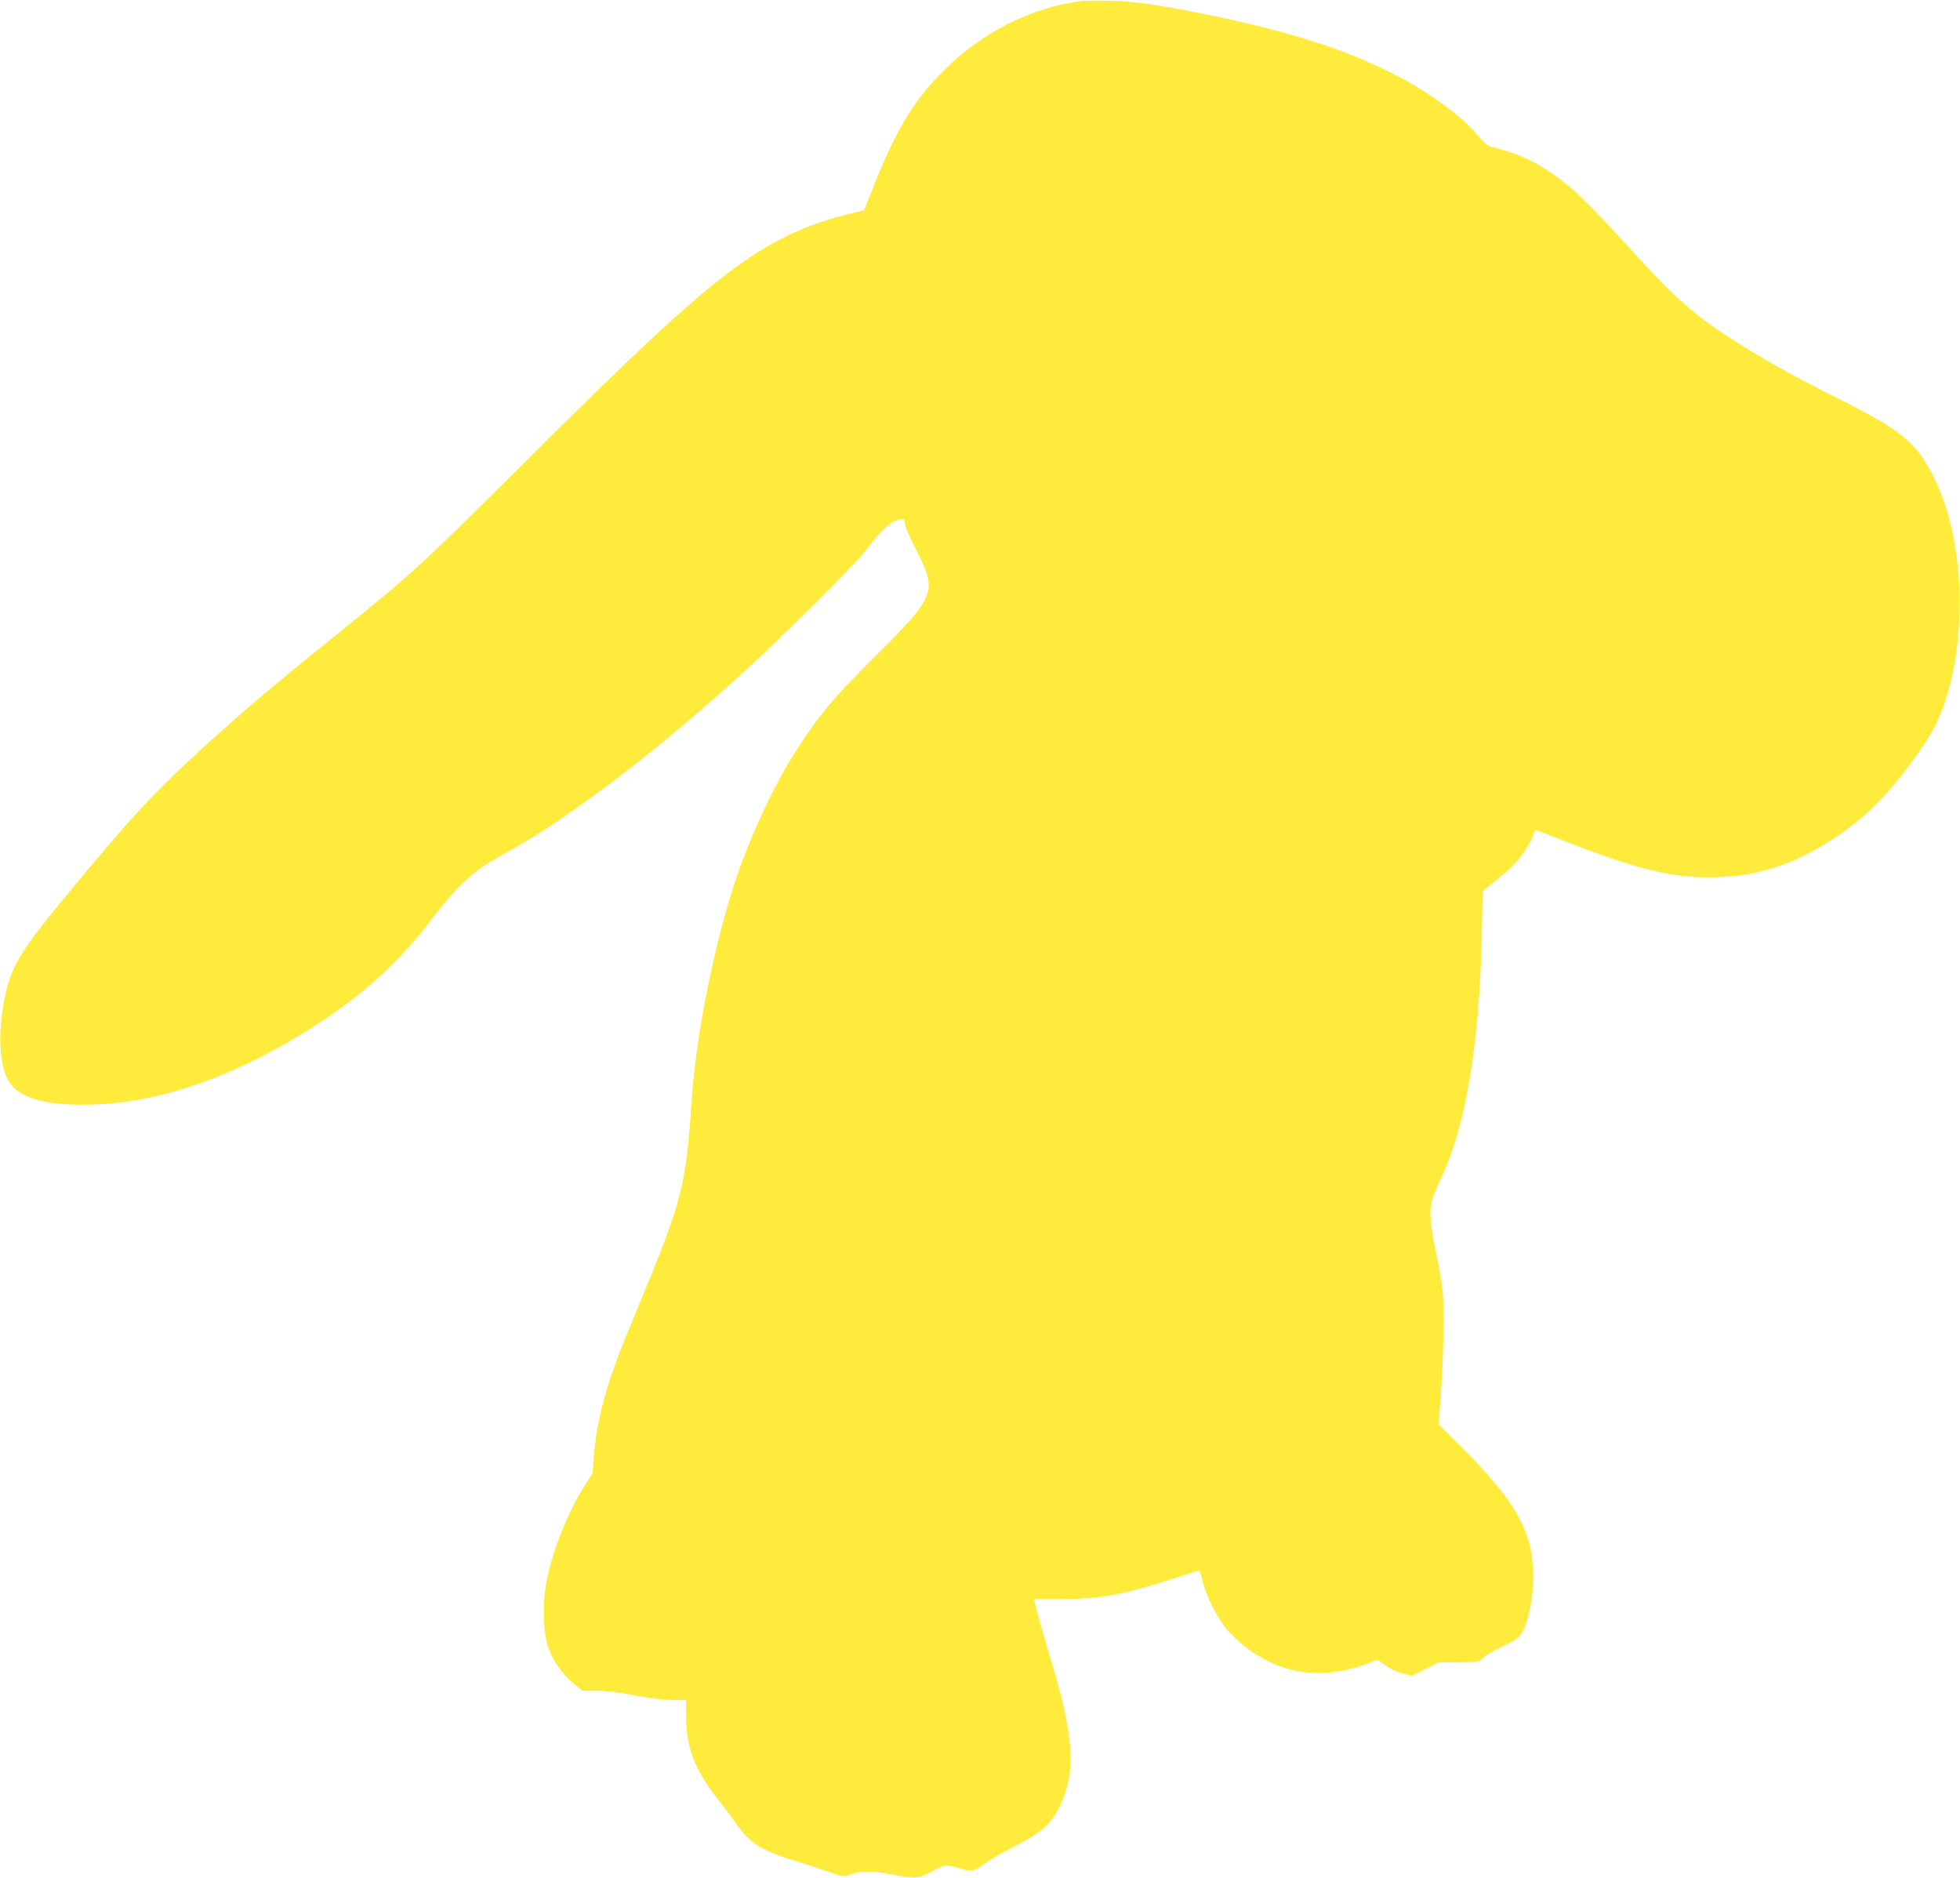
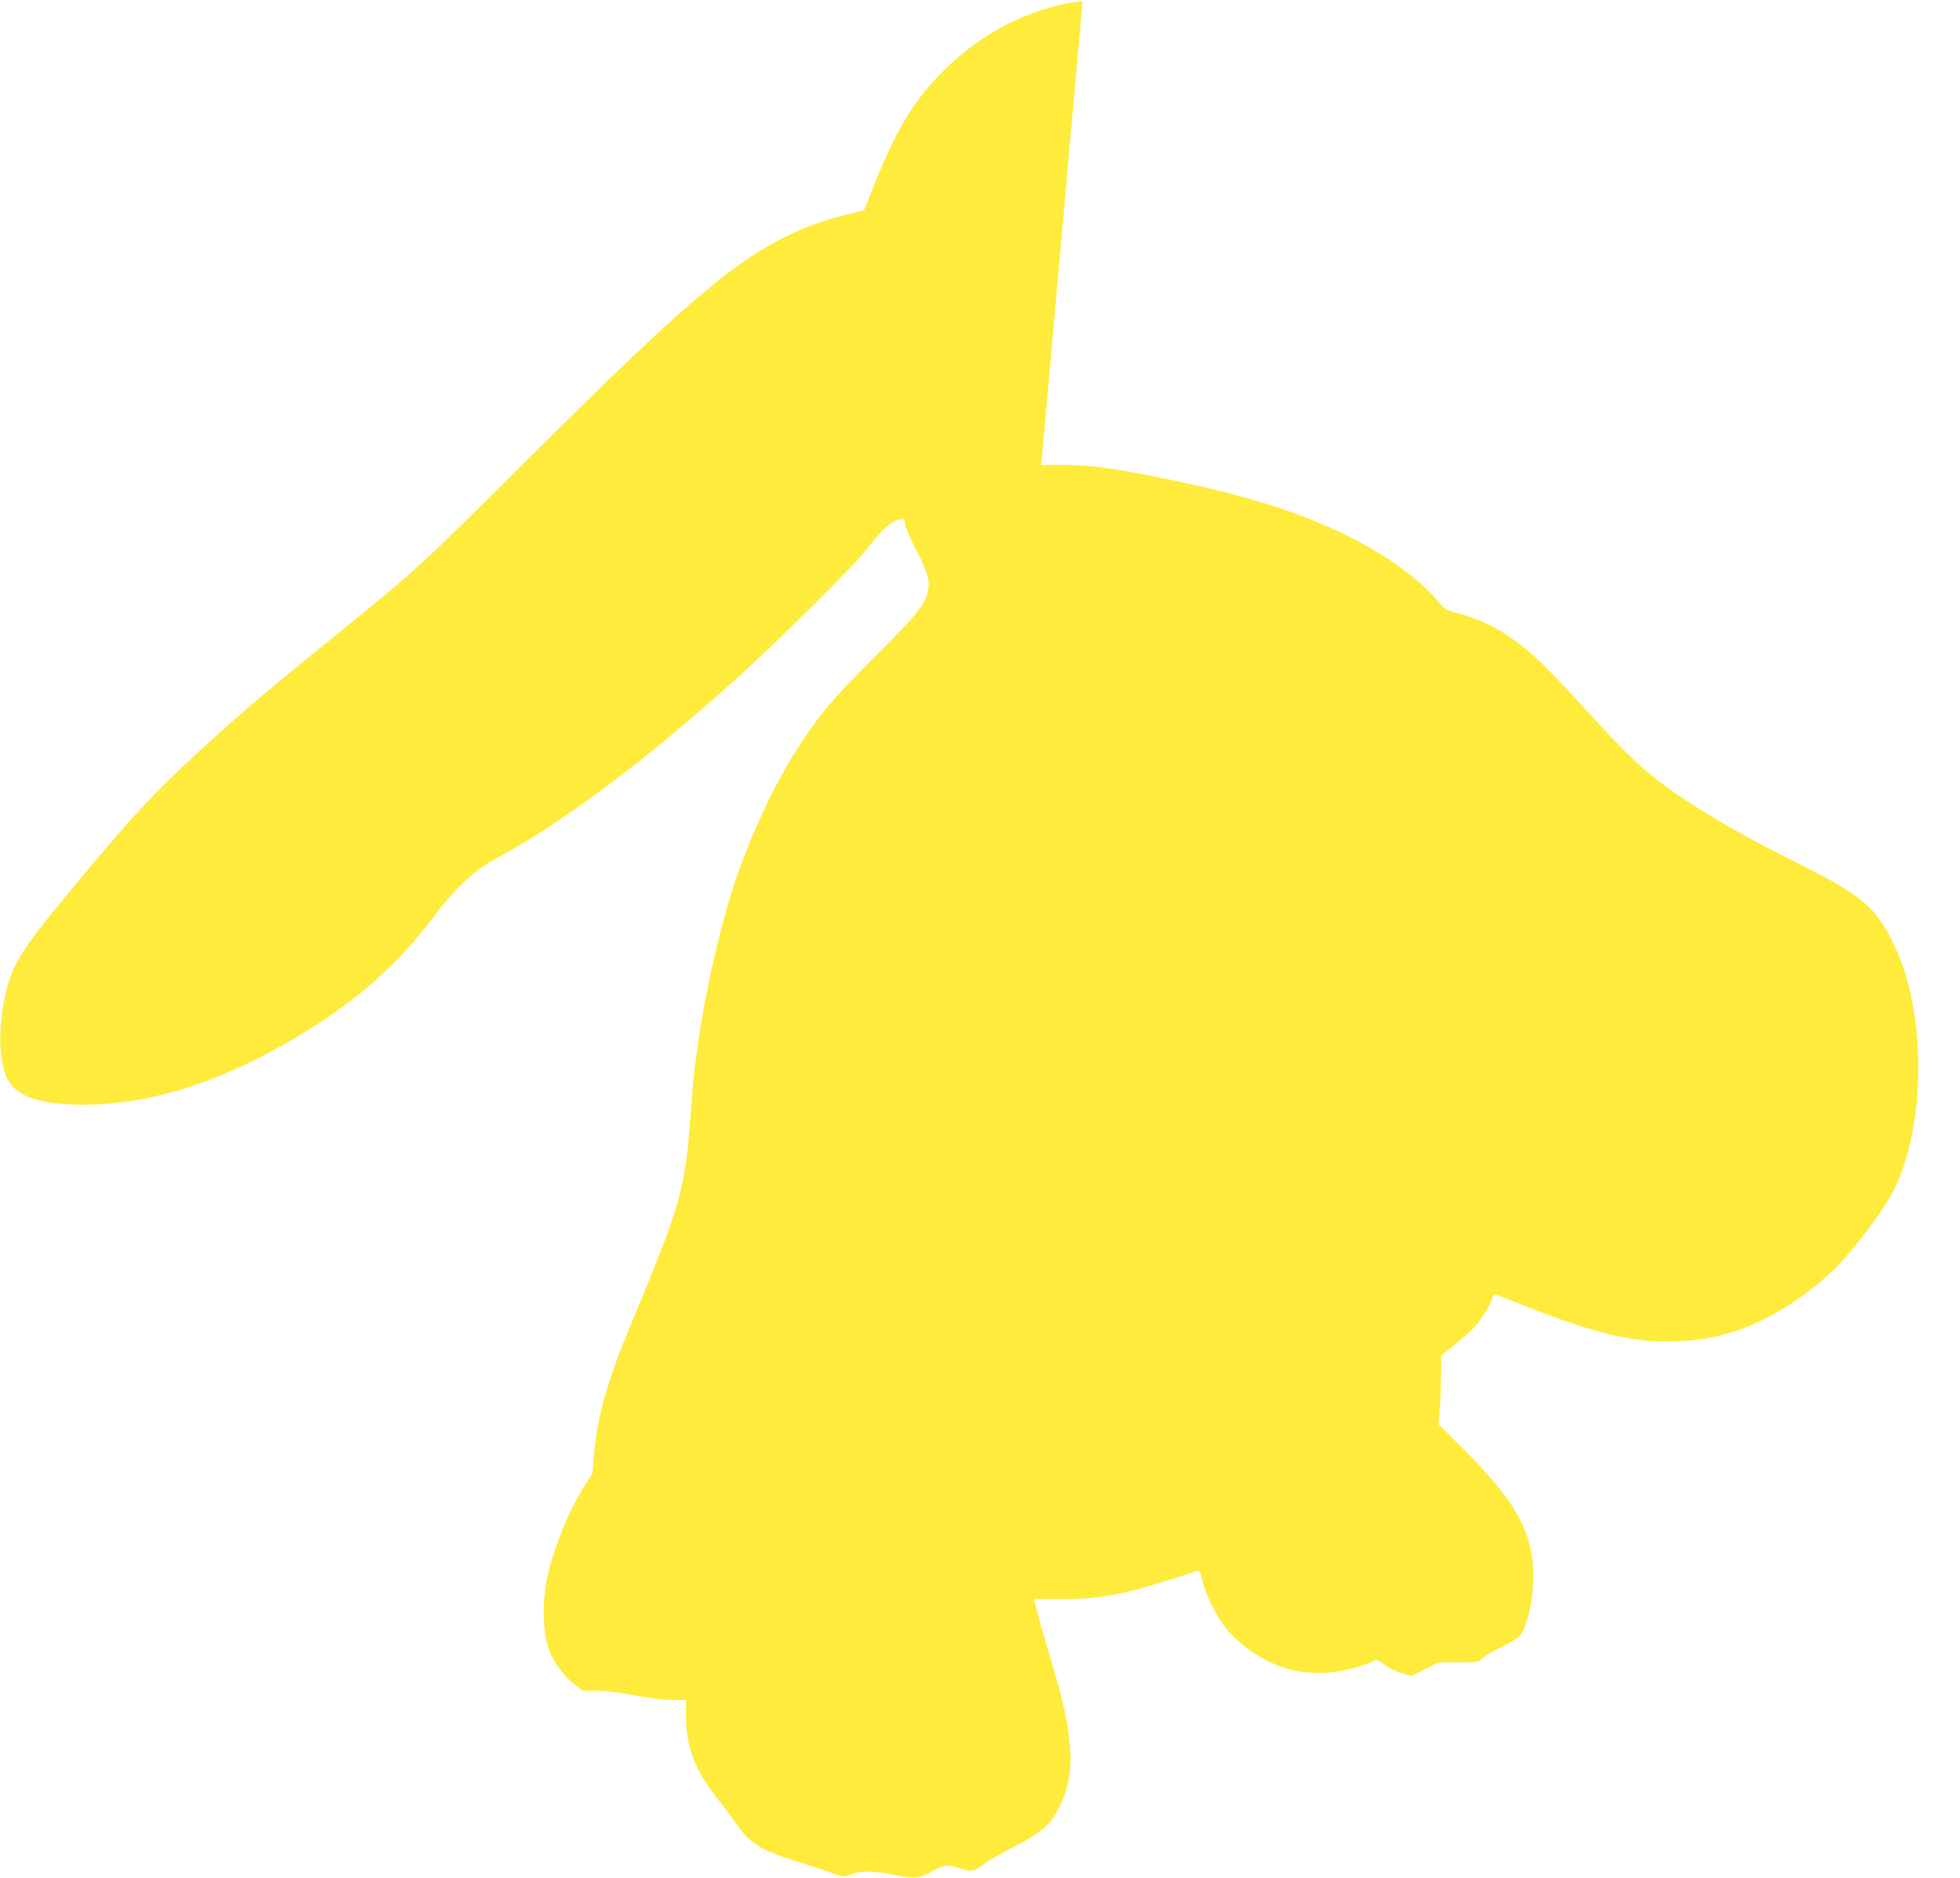
<svg xmlns="http://www.w3.org/2000/svg" version="1.0" width="1280pt" height="1226pt" viewBox="0 0 1280 1226" preserveAspectRatio="xMidYMid meet">
  <g transform="translate(0,1226) scale(0.1,-0.1)" fill="#ffeb3b" stroke="none">
-     <path d="M7070 12254 c-339 -42 -662 -206 -918 -466 -191 -194 -303 -381 -450 -752 l-59 -149 -129 -32 c-151 -38 -276 -85 -415 -156 -338 -174 -685 -474 -1619 -1405 -740 -737 -768 -762 -1290 -1184 -447 -361 -616 -505 -890 -756 -304 -279 -449 -436 -865 -939 -304 -368 -362 -464 -405 -673 -42 -208 -37 -407 15 -519 56 -123 216 -178 515 -176 401 2 833 133 1285 388 417 235 718 487 960 805 168 221 280 328 425 409 199 111 281 161 425 259 367 250 727 537 1145 912 264 237 779 747 853 845 107 142 179 205 237 205 16 0 20 -6 20 -30 0 -17 29 -85 69 -162 81 -158 97 -214 80 -282 -22 -89 -82 -162 -348 -426 -273 -270 -377 -397 -527 -635 -152 -243 -313 -601 -408 -907 -125 -406 -229 -939 -256 -1318 -46 -639 -53 -662 -409 -1520 -144 -345 -211 -584 -231 -823 l-11 -128 -46 -72 c-117 -182 -225 -456 -258 -657 -23 -134 -17 -307 14 -402 28 -88 93 -181 166 -240 l59 -48 92 0 c61 0 145 -10 249 -30 101 -19 188 -30 246 -30 l89 0 0 -100 c0 -208 56 -355 206 -545 47 -60 104 -136 125 -167 83 -121 162 -171 379 -238 74 -23 173 -55 220 -72 98 -35 101 -35 155 -14 55 21 145 20 265 -4 146 -29 170 -27 255 20 83 46 96 47 184 20 75 -24 95 -20 165 34 25 19 110 68 188 108 180 92 242 147 298 262 110 228 95 460 -62 976 -27 91 -63 213 -78 272 l-28 107 158 0 c215 -1 335 15 531 67 81 21 334 101 379 118 13 5 19 -9 33 -66 22 -95 93 -237 158 -316 28 -34 87 -89 129 -121 173 -130 356 -182 559 -160 91 10 220 45 270 73 22 12 28 10 74 -25 31 -23 76 -45 114 -55 l62 -17 87 44 87 44 131 1 c129 0 132 1 159 27 14 15 68 47 119 71 51 24 104 55 118 69 51 51 94 236 93 397 -2 290 -111 486 -475 847 l-143 143 12 157 c20 266 27 597 14 716 -6 60 -25 170 -42 245 -37 164 -46 272 -30 338 7 26 36 97 65 158 157 327 248 873 263 1574 l6 293 93 75 c52 42 110 94 129 117 46 53 101 144 110 180 4 15 11 27 15 27 4 0 86 -31 181 -69 489 -193 730 -250 1013 -238 147 6 247 24 384 68 225 74 493 247 668 431 145 153 309 377 370 505 207 439 202 1166 -12 1596 -120 242 -207 313 -644 532 -292 146 -513 271 -708 399 -234 154 -352 260 -629 564 -296 324 -385 410 -527 506 -119 81 -218 124 -381 166 -31 8 -51 24 -90 72 -111 134 -340 300 -580 418 -319 157 -654 263 -1170 370 -332 68 -486 91 -650 95 -82 2 -166 1 -185 -1z" />
+     <path d="M7070 12254 c-339 -42 -662 -206 -918 -466 -191 -194 -303 -381 -450 -752 l-59 -149 -129 -32 c-151 -38 -276 -85 -415 -156 -338 -174 -685 -474 -1619 -1405 -740 -737 -768 -762 -1290 -1184 -447 -361 -616 -505 -890 -756 -304 -279 -449 -436 -865 -939 -304 -368 -362 -464 -405 -673 -42 -208 -37 -407 15 -519 56 -123 216 -178 515 -176 401 2 833 133 1285 388 417 235 718 487 960 805 168 221 280 328 425 409 199 111 281 161 425 259 367 250 727 537 1145 912 264 237 779 747 853 845 107 142 179 205 237 205 16 0 20 -6 20 -30 0 -17 29 -85 69 -162 81 -158 97 -214 80 -282 -22 -89 -82 -162 -348 -426 -273 -270 -377 -397 -527 -635 -152 -243 -313 -601 -408 -907 -125 -406 -229 -939 -256 -1318 -46 -639 -53 -662 -409 -1520 -144 -345 -211 -584 -231 -823 l-11 -128 -46 -72 c-117 -182 -225 -456 -258 -657 -23 -134 -17 -307 14 -402 28 -88 93 -181 166 -240 l59 -48 92 0 c61 0 145 -10 249 -30 101 -19 188 -30 246 -30 l89 0 0 -100 c0 -208 56 -355 206 -545 47 -60 104 -136 125 -167 83 -121 162 -171 379 -238 74 -23 173 -55 220 -72 98 -35 101 -35 155 -14 55 21 145 20 265 -4 146 -29 170 -27 255 20 83 46 96 47 184 20 75 -24 95 -20 165 34 25 19 110 68 188 108 180 92 242 147 298 262 110 228 95 460 -62 976 -27 91 -63 213 -78 272 l-28 107 158 0 c215 -1 335 15 531 67 81 21 334 101 379 118 13 5 19 -9 33 -66 22 -95 93 -237 158 -316 28 -34 87 -89 129 -121 173 -130 356 -182 559 -160 91 10 220 45 270 73 22 12 28 10 74 -25 31 -23 76 -45 114 -55 l62 -17 87 44 87 44 131 1 c129 0 132 1 159 27 14 15 68 47 119 71 51 24 104 55 118 69 51 51 94 236 93 397 -2 290 -111 486 -475 847 l-143 143 12 157 l6 293 93 75 c52 42 110 94 129 117 46 53 101 144 110 180 4 15 11 27 15 27 4 0 86 -31 181 -69 489 -193 730 -250 1013 -238 147 6 247 24 384 68 225 74 493 247 668 431 145 153 309 377 370 505 207 439 202 1166 -12 1596 -120 242 -207 313 -644 532 -292 146 -513 271 -708 399 -234 154 -352 260 -629 564 -296 324 -385 410 -527 506 -119 81 -218 124 -381 166 -31 8 -51 24 -90 72 -111 134 -340 300 -580 418 -319 157 -654 263 -1170 370 -332 68 -486 91 -650 95 -82 2 -166 1 -185 -1z" />
  </g>
</svg>